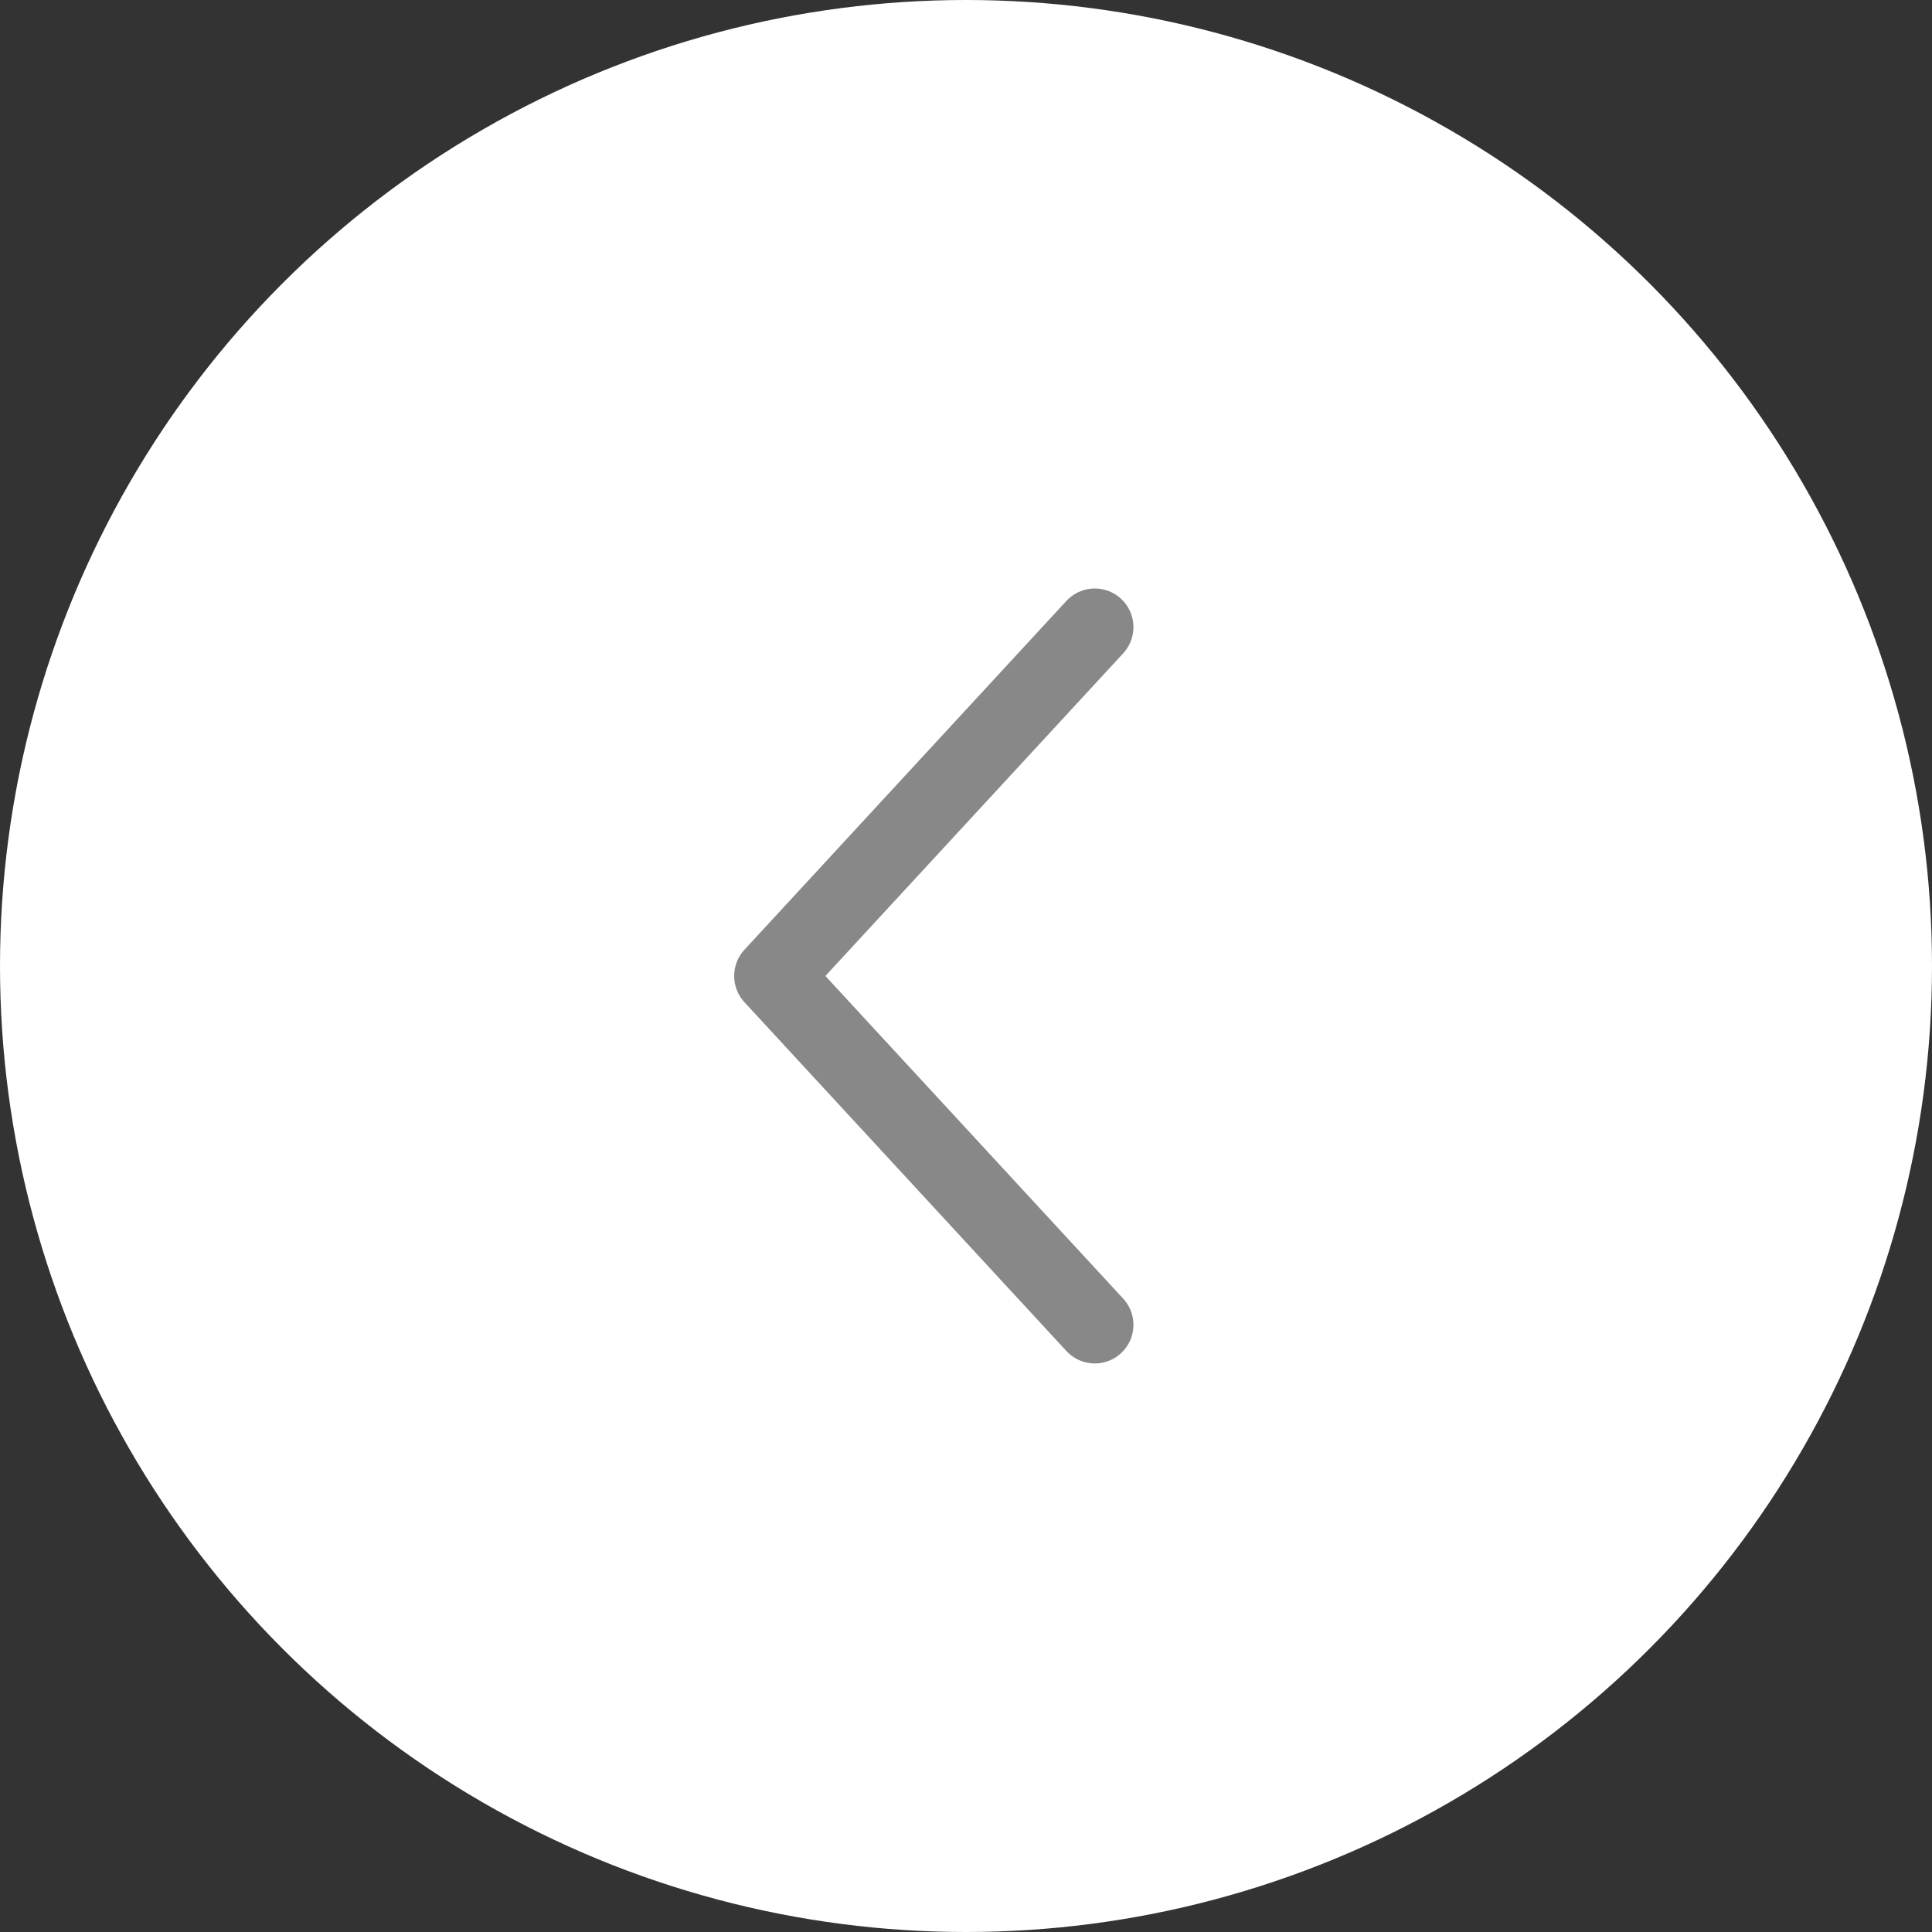
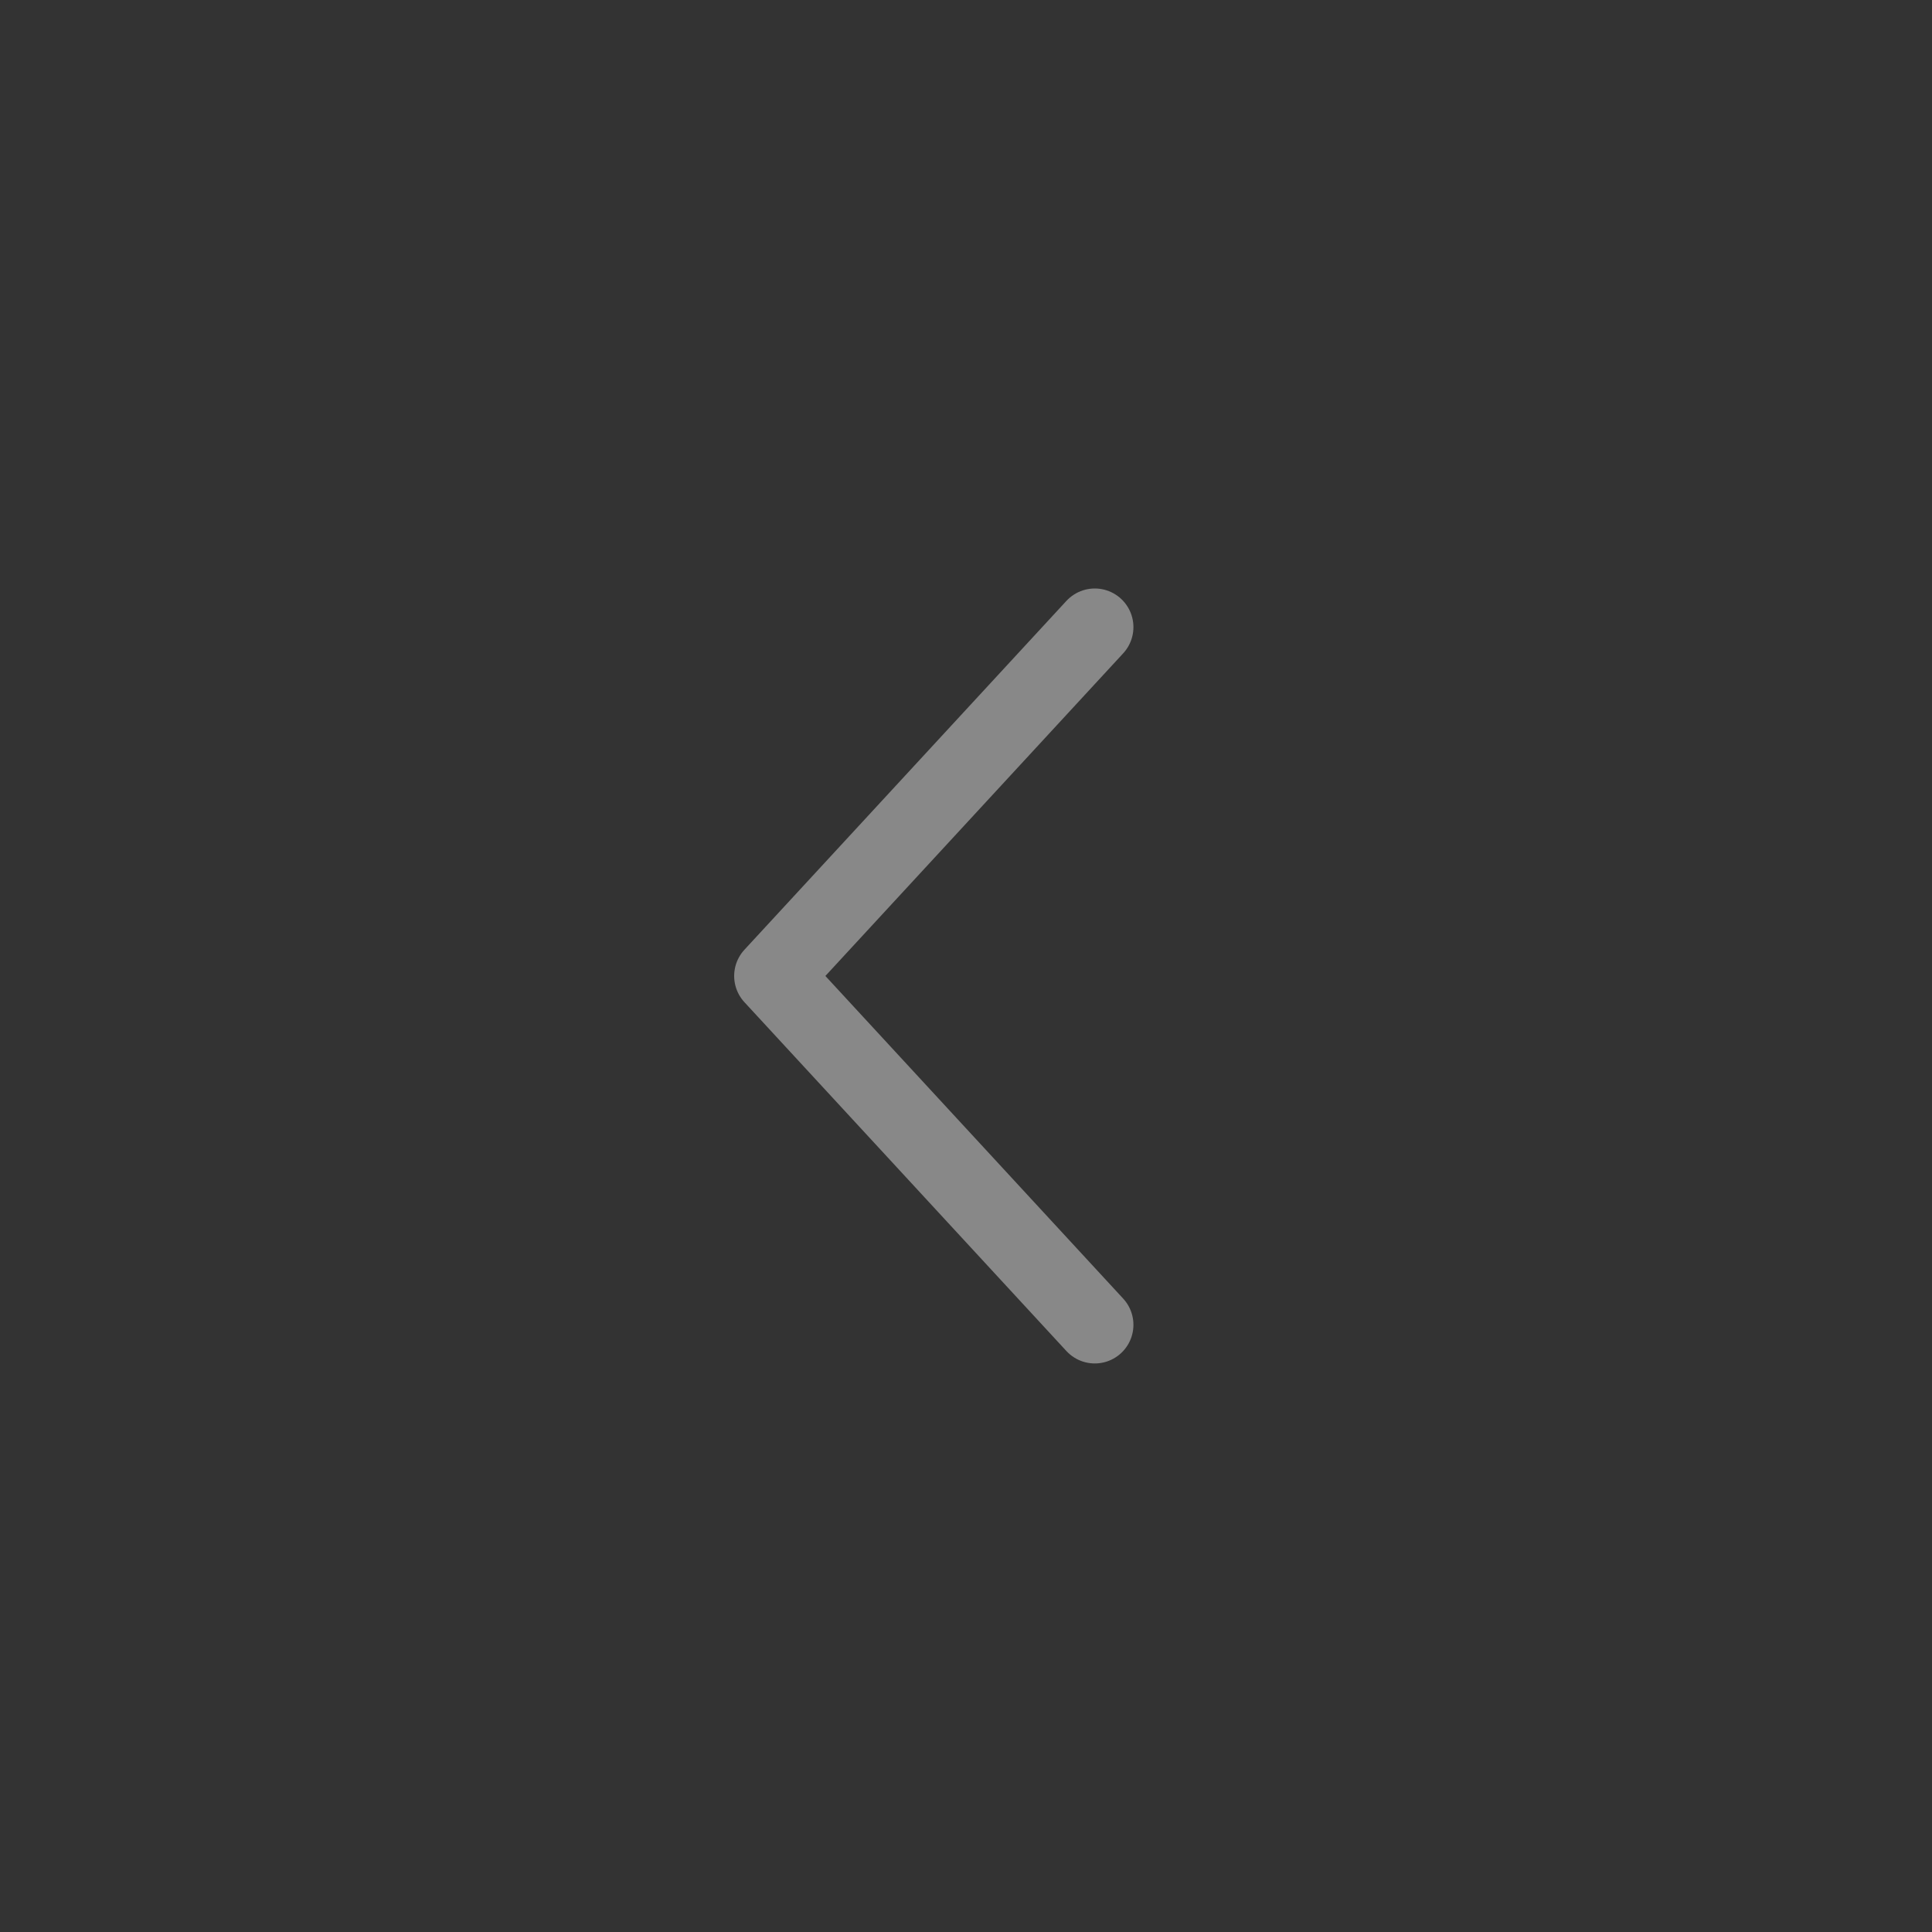
<svg xmlns="http://www.w3.org/2000/svg" width="50" height="50" viewBox="0 0 50 50" fill="none">
  <rect x="0" y="0" width="50" height="50" fill="#333333" stroke="none" />
-   <circle cx="25" cy="25" r="25" fill="white" />
  <path d="M28.333 34.286L20 25.258L28.333 16.23" stroke="#888888" stroke-width="2" stroke-linecap="round" stroke-linejoin="round" />
</svg>